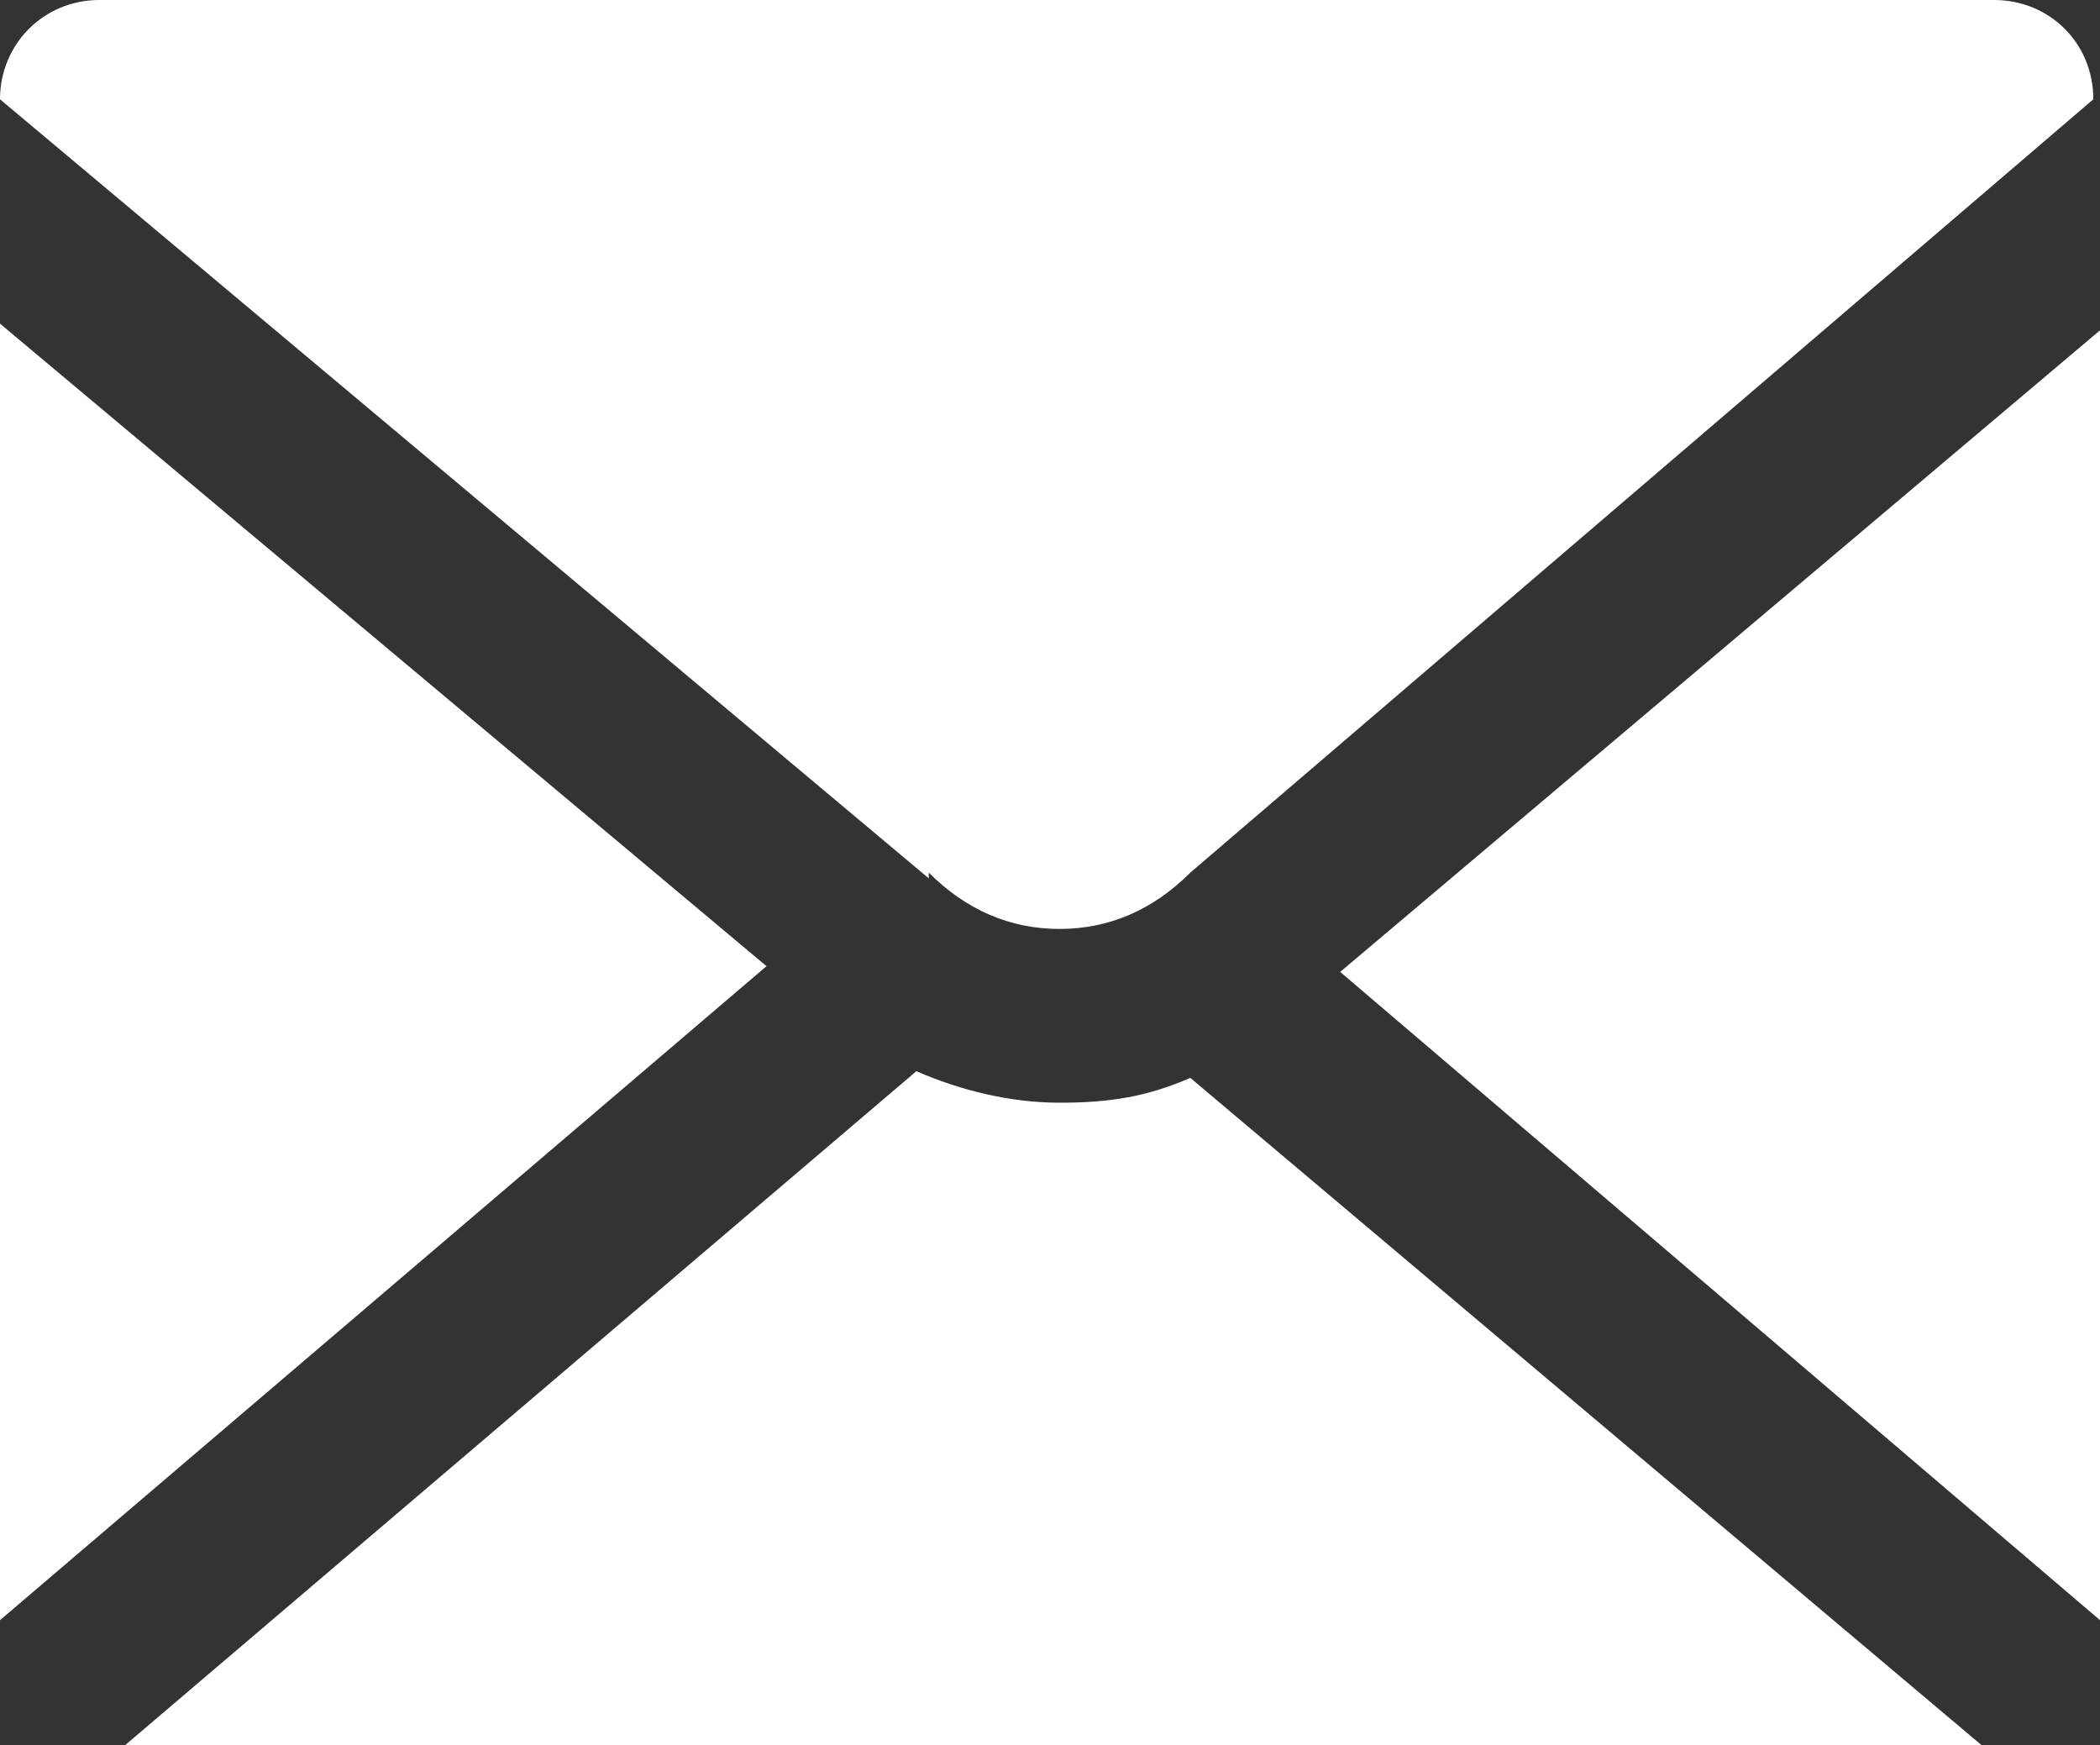
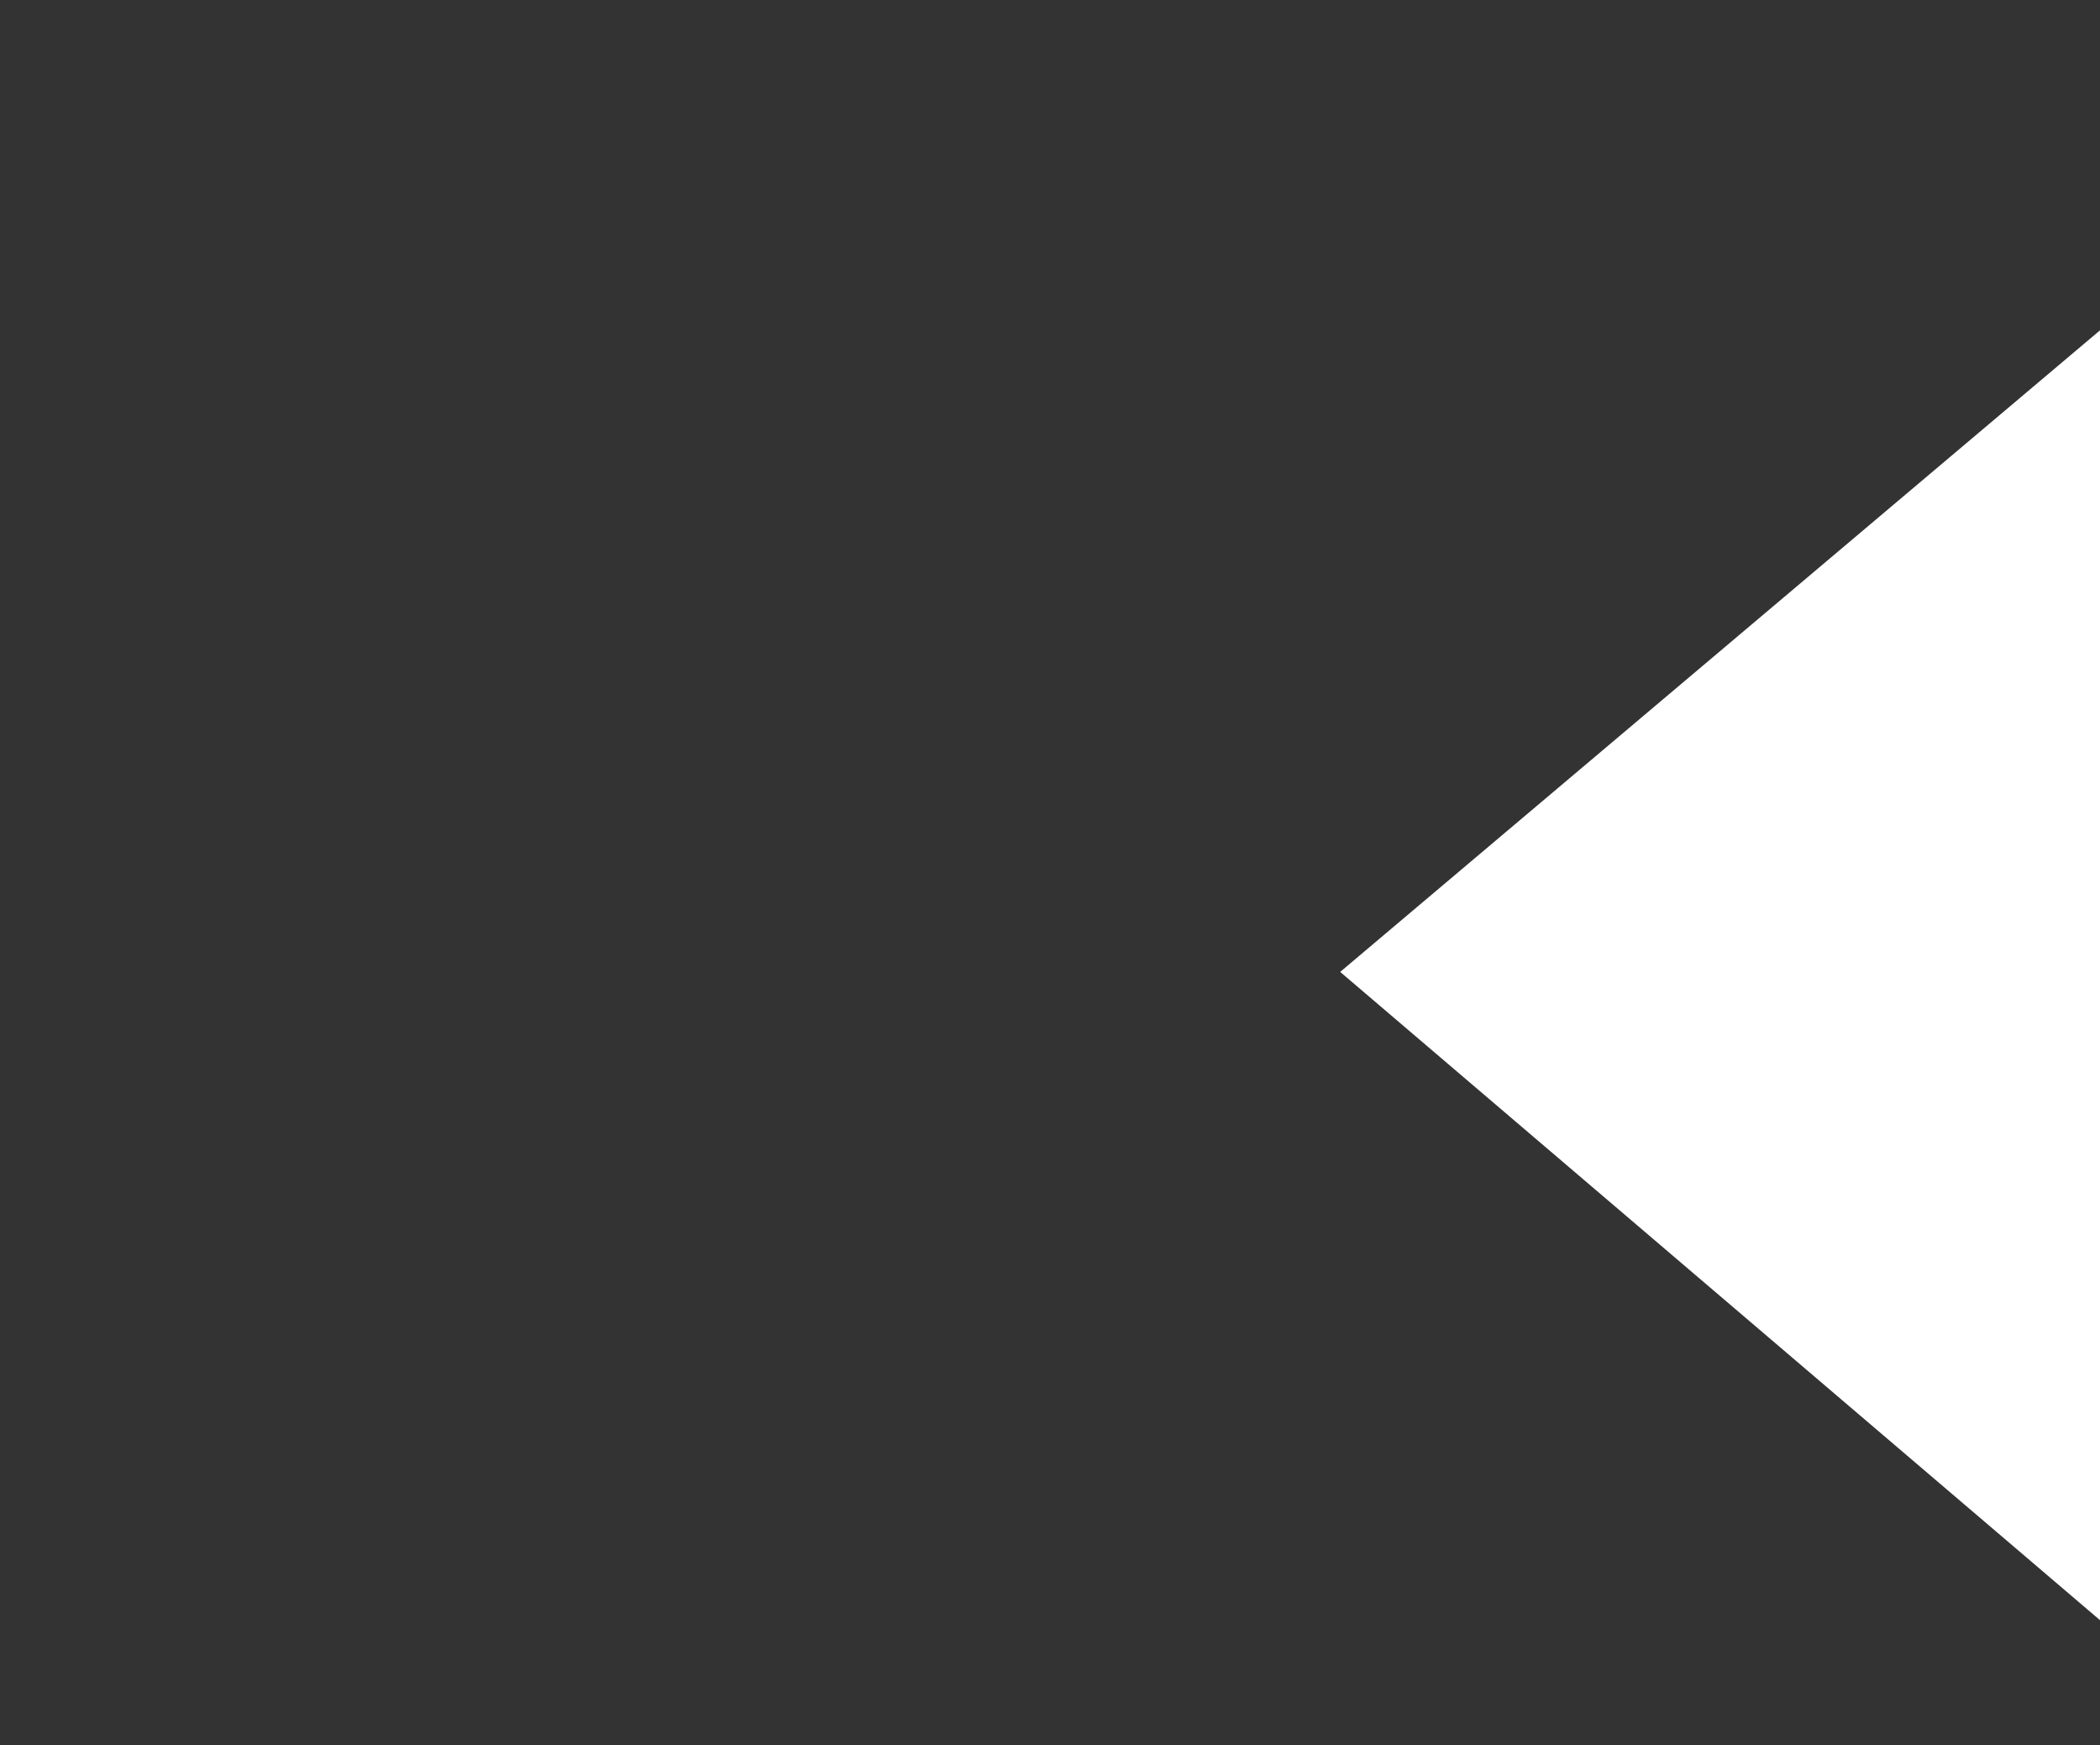
<svg xmlns="http://www.w3.org/2000/svg" id="_레이어_1" data-name="레이어_1" width="22" height="18.28" version="1.1" viewBox="0 0 22 18.28">
  <rect x="0" y="0" width="22" height="18.28" fill="#333333" stroke="none" />
  <g id="_레이어_11" data-name="_레이어_1">
    <g>
-       <polygon points="0 16.97 8.03 10.12 0 3.39 0 16.97" fill="#fff" />
-       <path d="M12.47,11.29c-.46.2-.85.26-1.37.26h0c-.52,0-1.04-.13-1.5-.33L1.31,18.28h19.45s-8.29-6.99-8.29-6.99Z" fill="#fff" />
      <polygon points="14.04 10.18 22 16.97 22 3.46 14.04 10.18" fill="#fff" />
-       <path d="M9.73,9.14c.39.39.85.59,1.37.59s.98-.2,1.37-.59h0L21.93,1.04h0c0-.59-.46-1.04-1.04-1.04H1.04C.46,0,0,.46,0,1.04h0l9.73,8.16v-.07Z" fill="#fff" />
    </g>
  </g>
</svg>